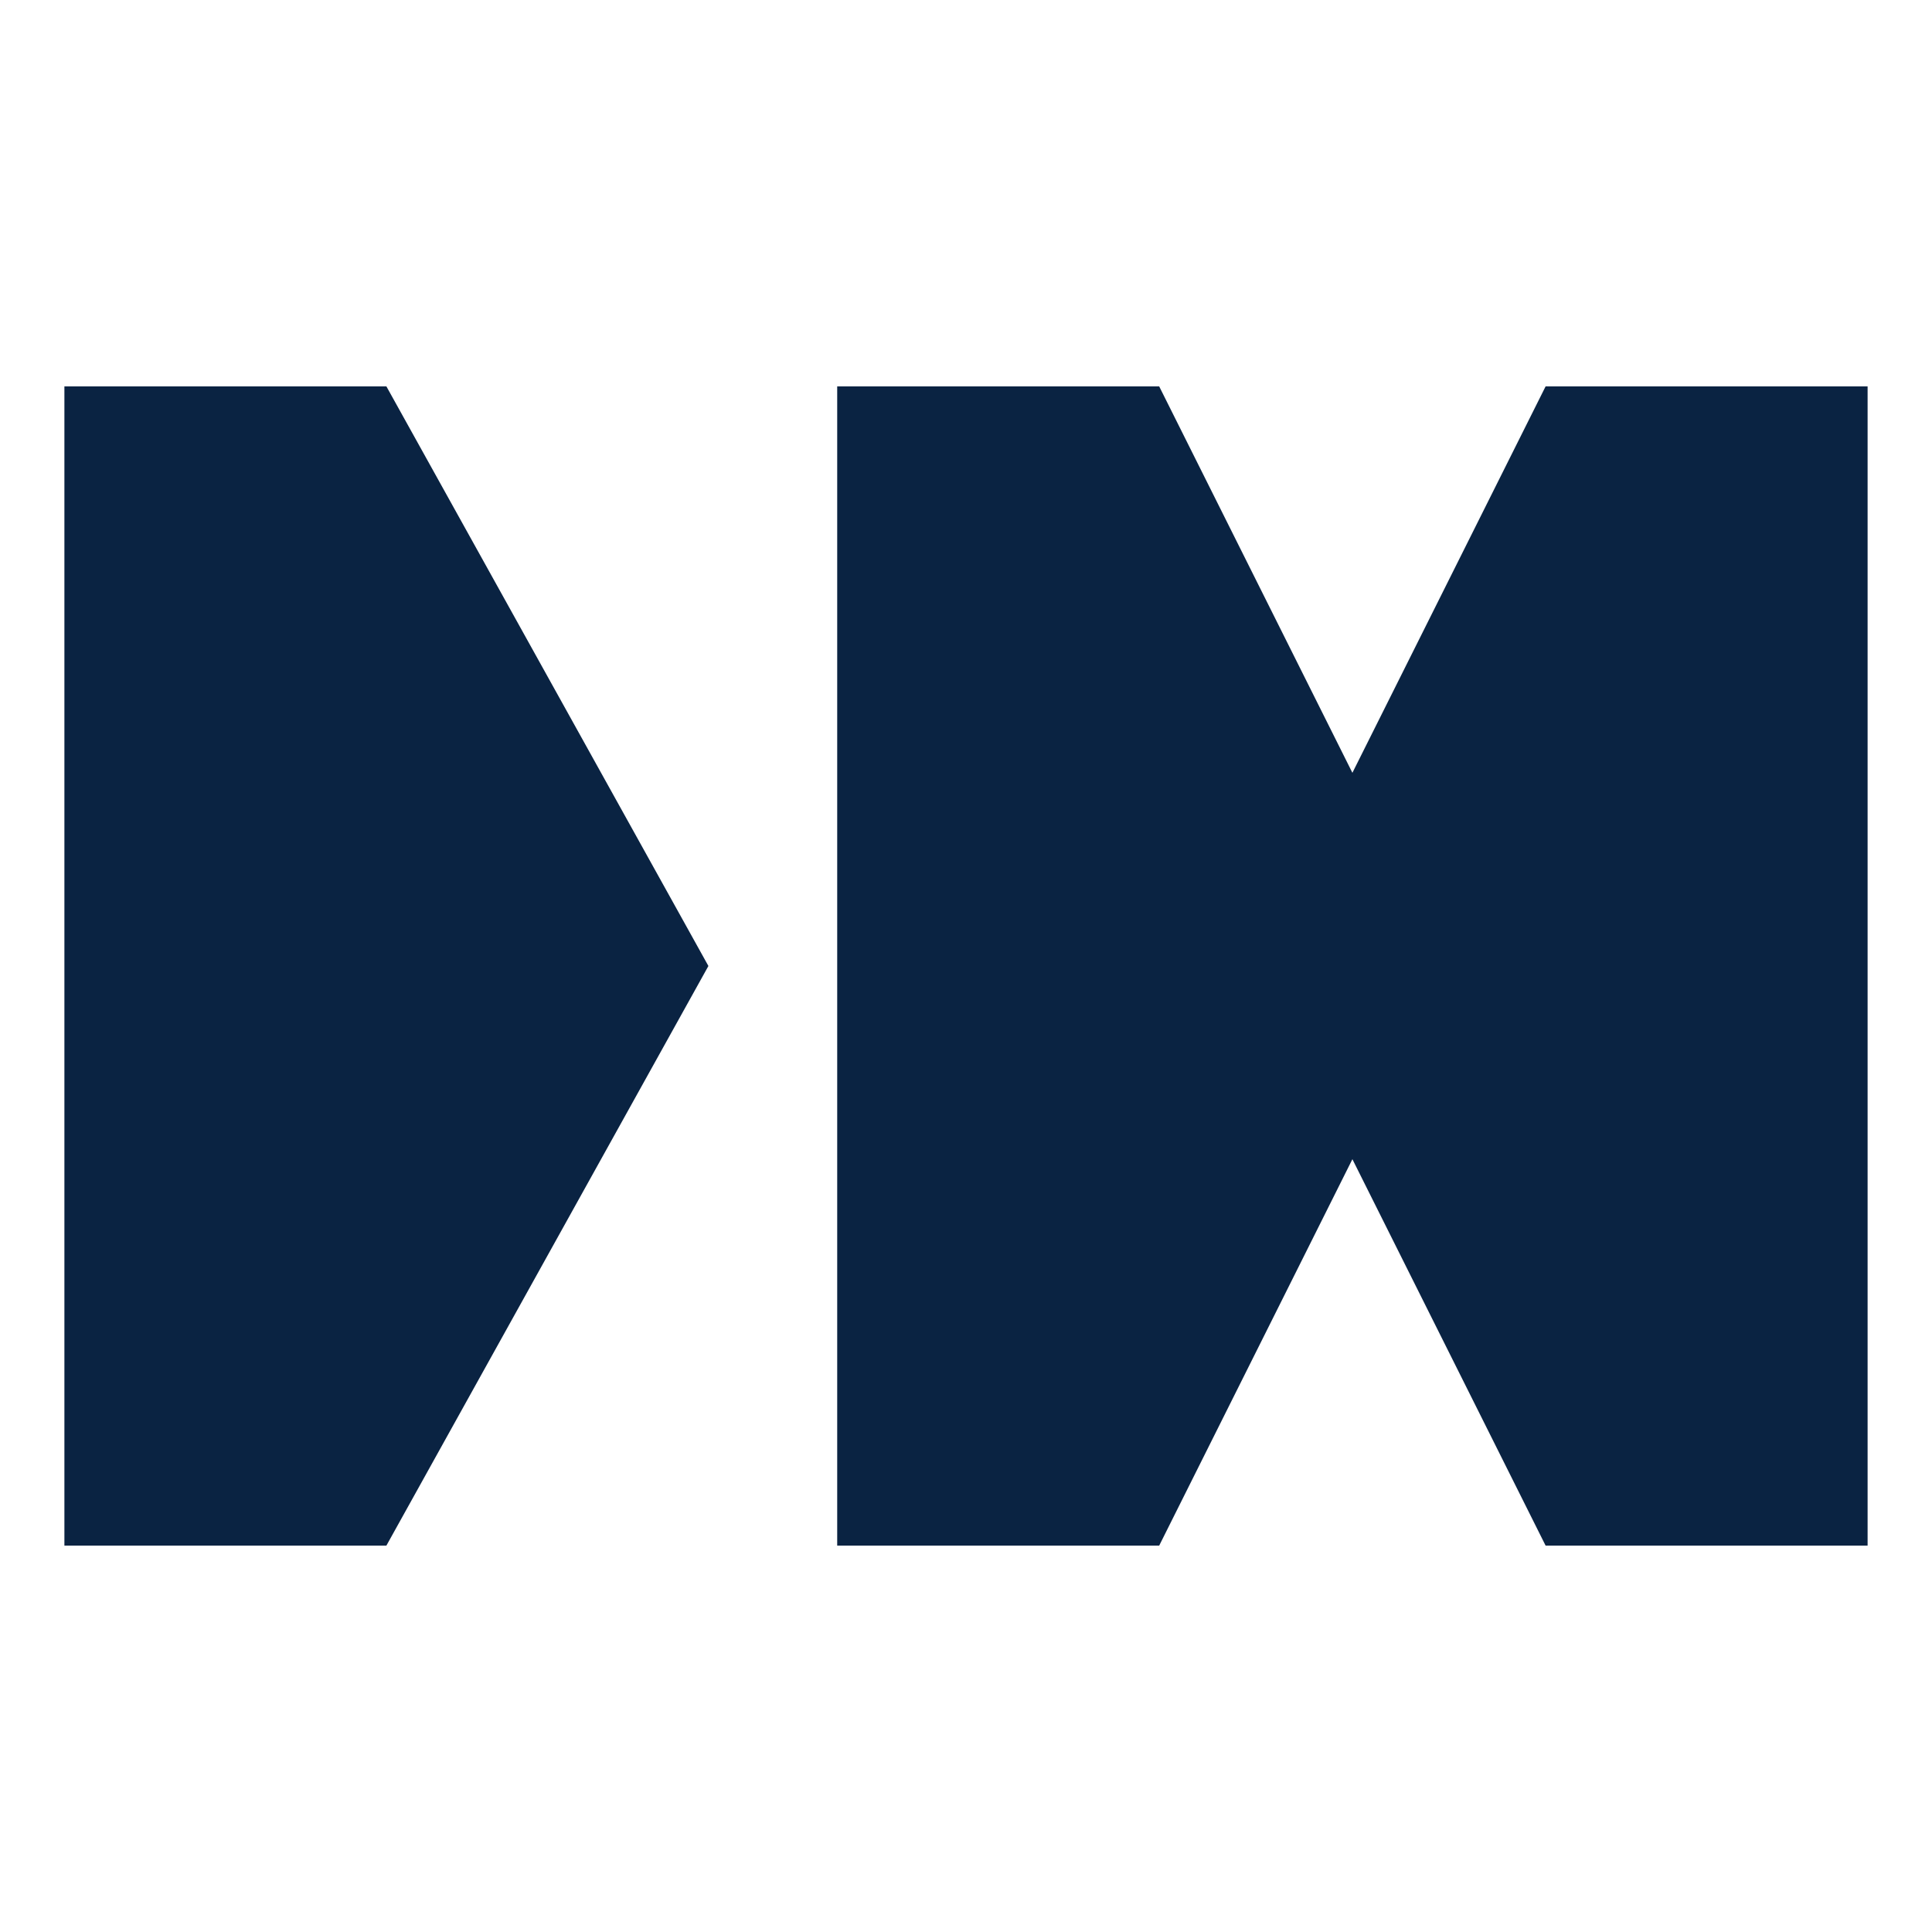
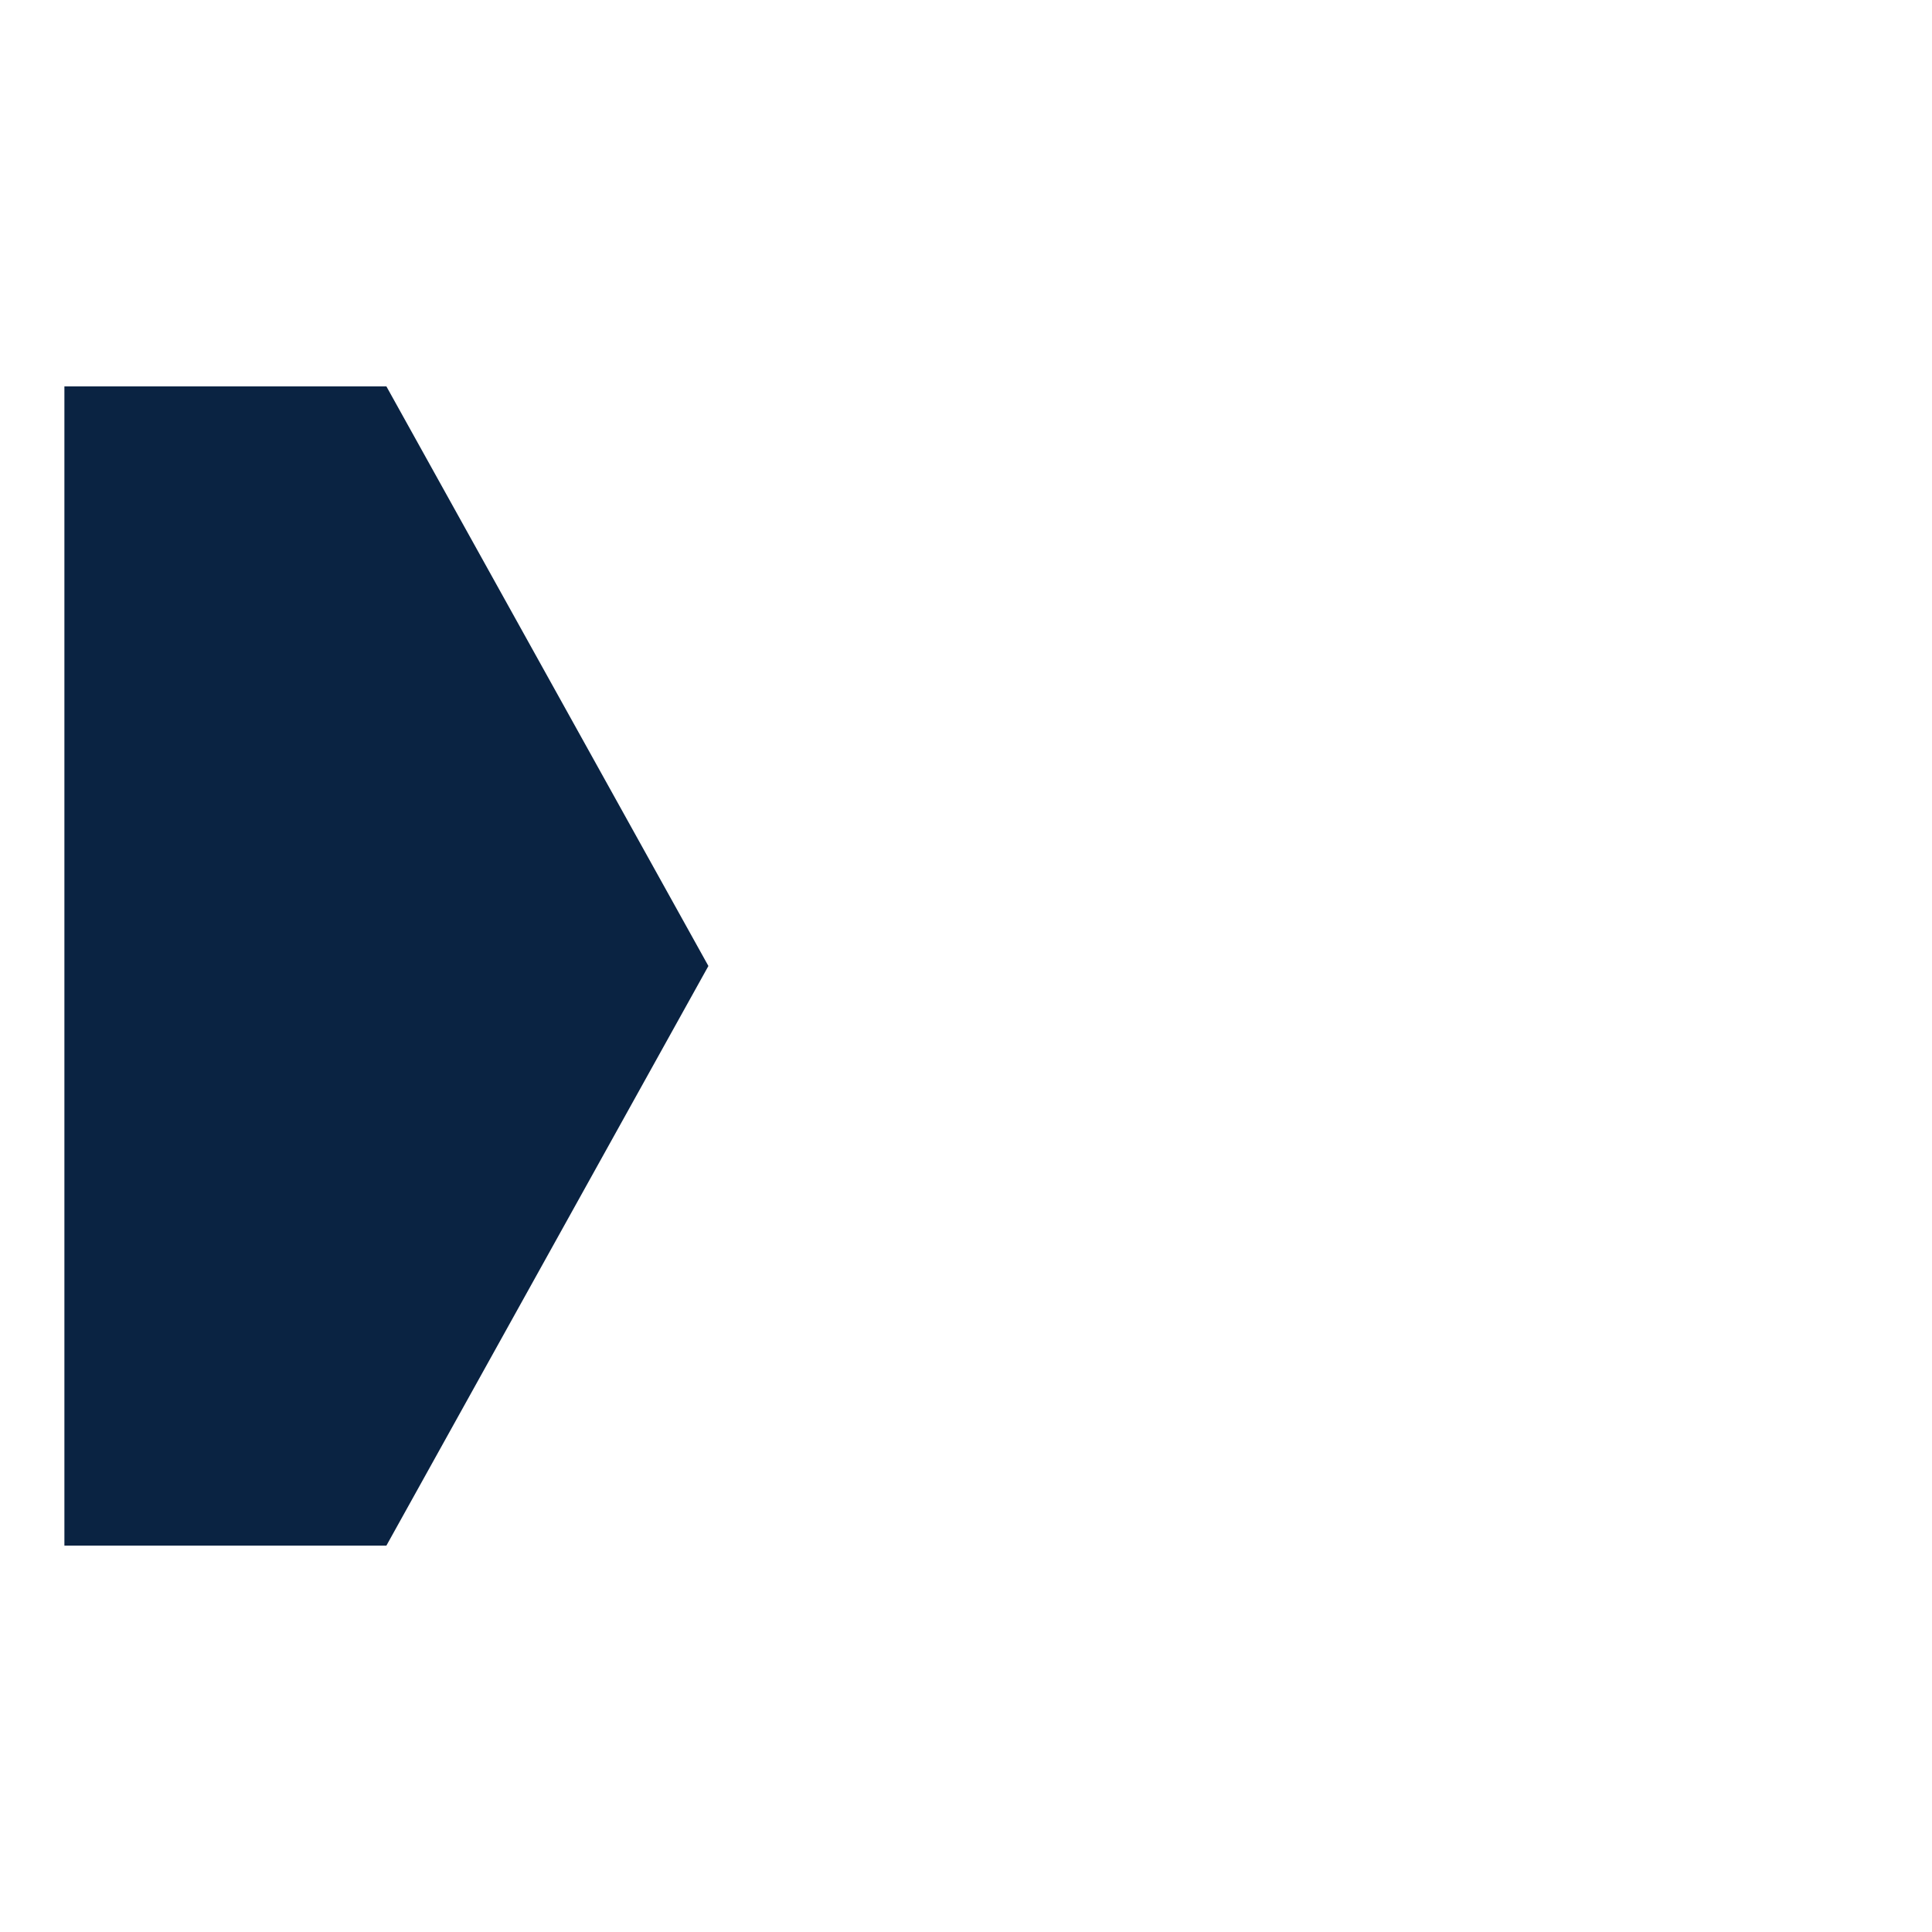
<svg xmlns="http://www.w3.org/2000/svg" width="512" height="512" viewBox="0 0 60 60" fill="none">
-   <rect width="60" height="60" fill="transparent" />
  <g transform="translate(2, 12)">
    <path d="M0 36V0H10L20 18L10 36H0Z" fill="#0A2342" />
-     <path d="M24 36V0H34L40 12L46 0H56V36H46L40 24L34 36H24Z" fill="#0A2342" />
  </g>
</svg>